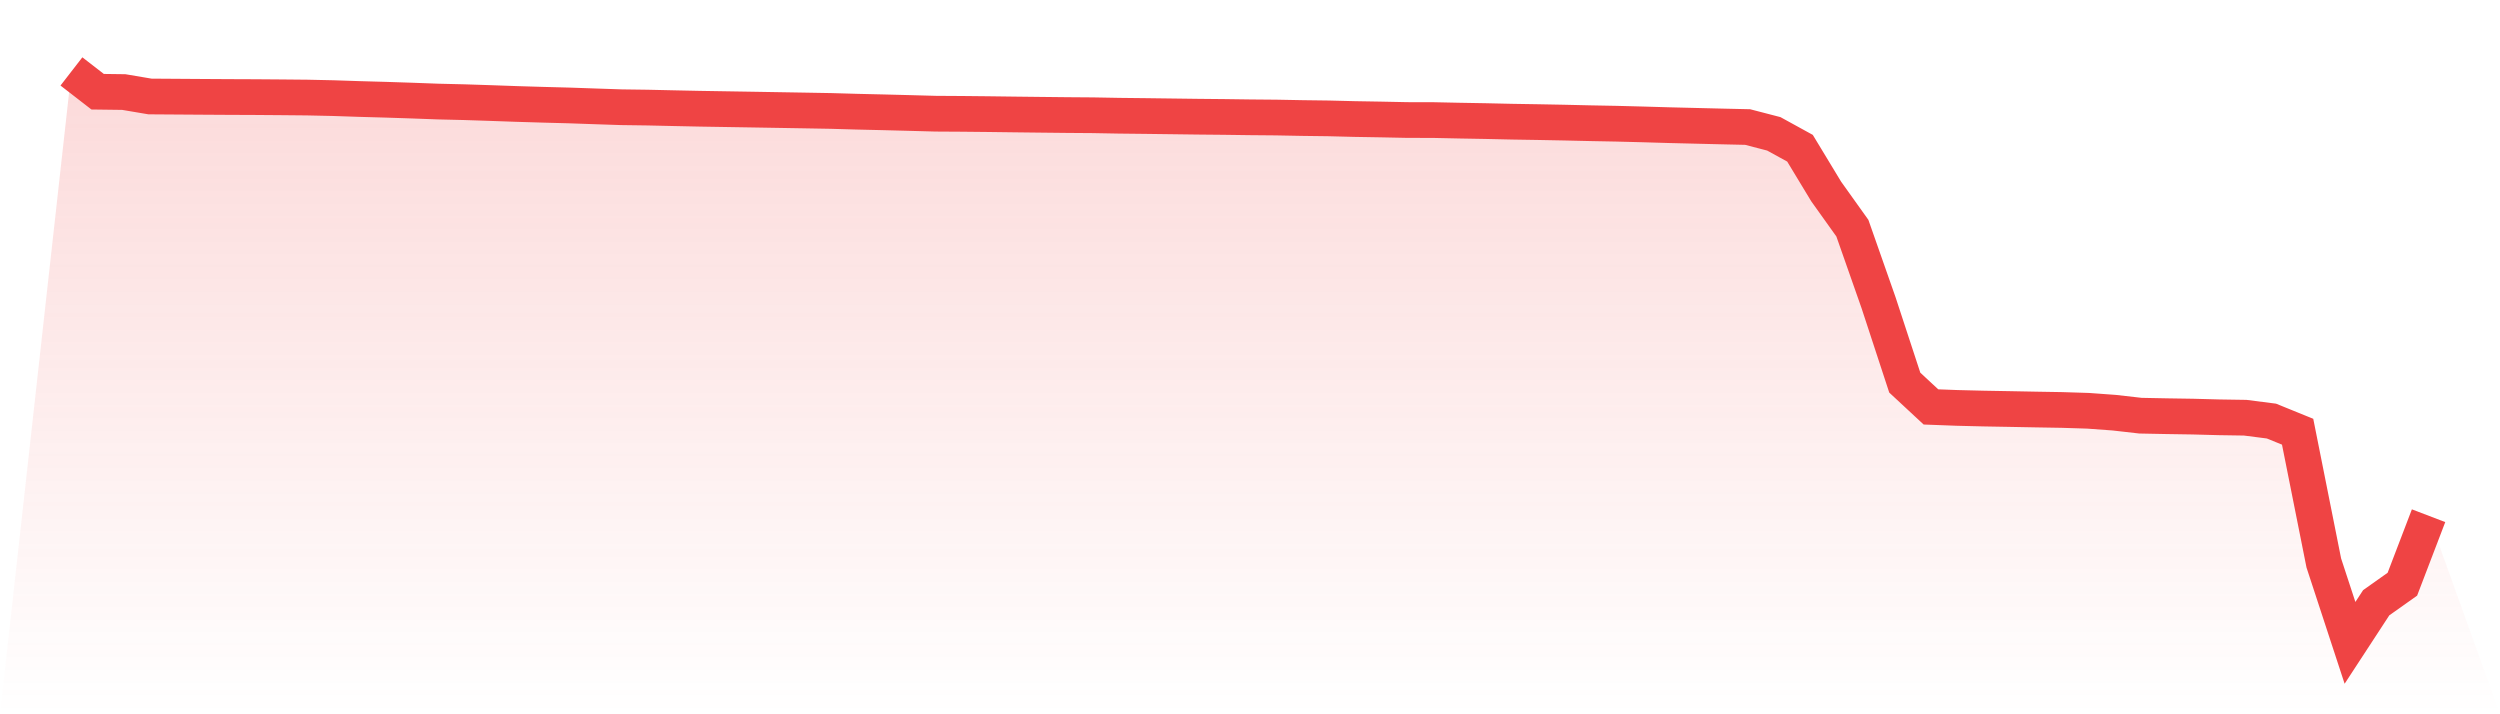
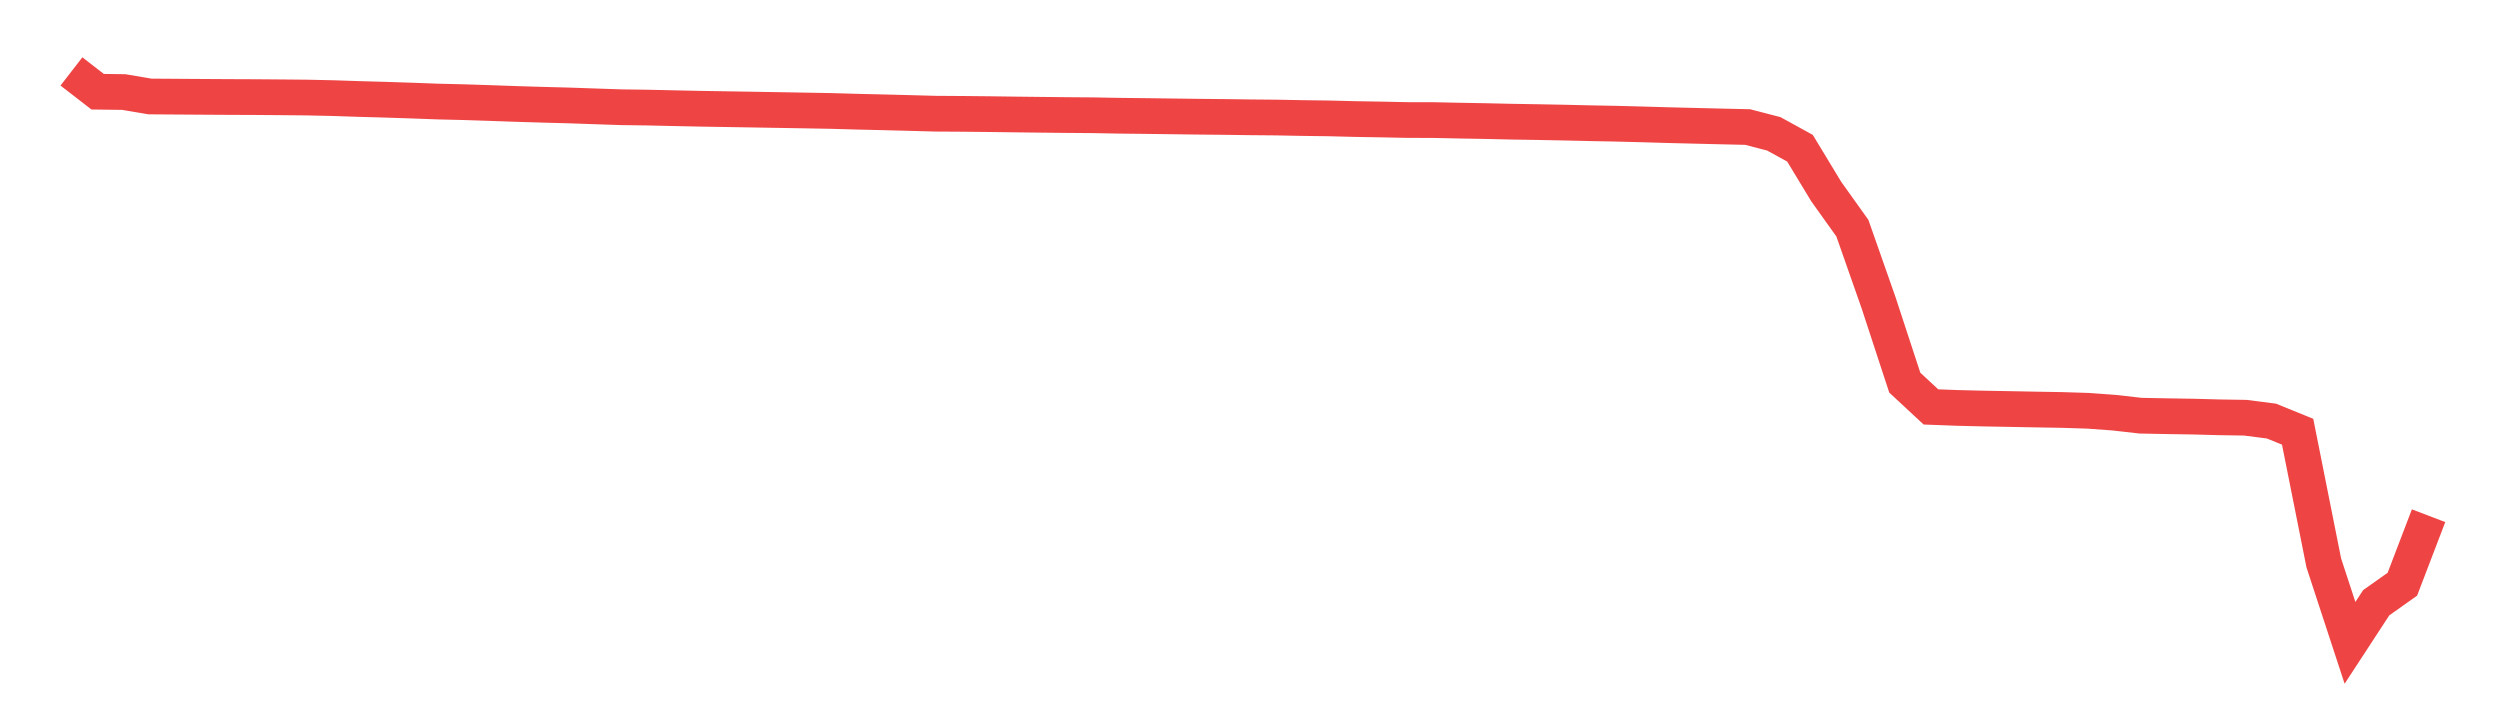
<svg xmlns="http://www.w3.org/2000/svg" viewBox="0 0 140 40">
  <defs>
    <linearGradient id="gradient" x1="0" x2="0" y1="0" y2="1">
      <stop offset="0%" stop-color="#ef4444" stop-opacity="0.2" />
      <stop offset="100%" stop-color="#ef4444" stop-opacity="0" />
    </linearGradient>
  </defs>
-   <path d="M4,4 L4,4 L5.467,5.136 L6.933,5.155 L8.4,5.403 L9.867,5.413 L11.333,5.423 L12.8,5.432 L14.267,5.438 L15.733,5.449 L17.2,5.463 L18.667,5.495 L20.133,5.544 L21.6,5.585 L23.067,5.633 L24.533,5.687 L26,5.722 L27.467,5.77 L28.933,5.822 L30.4,5.866 L31.867,5.905 L33.333,5.956 L34.8,6.005 L36.267,6.025 L37.733,6.058 L39.2,6.089 L40.667,6.113 L42.133,6.137 L43.6,6.162 L45.067,6.187 L46.533,6.213 L48,6.255 L49.467,6.289 L50.933,6.327 L52.4,6.367 L53.867,6.376 L55.333,6.391 L56.8,6.41 L58.267,6.427 L59.733,6.443 L61.2,6.454 L62.667,6.481 L64.133,6.497 L65.6,6.516 L67.067,6.535 L68.533,6.549 L70,6.569 L71.467,6.582 L72.933,6.61 L74.4,6.629 L75.867,6.666 L77.333,6.691 L78.8,6.721 L80.267,6.724 L81.733,6.755 L83.2,6.781 L84.667,6.814 L86.133,6.838 L87.6,6.866 L89.067,6.9 L90.533,6.928 L92,6.966 L93.467,7.009 L94.933,7.045 L96.4,7.081 L97.867,7.114 L99.333,7.495 L100.8,8.301 L102.267,10.724 L103.733,12.777 L105.2,16.954 L106.667,21.427 L108.133,22.788 L109.6,22.843 L111.067,22.879 L112.533,22.905 L114,22.933 L115.467,22.958 L116.933,23.004 L118.4,23.111 L119.867,23.278 L121.333,23.307 L122.8,23.33 L124.267,23.369 L125.733,23.392 L127.2,23.58 L128.667,24.176 L130.133,31.527 L131.6,36 L133.067,33.754 L134.533,32.715 L136,28.88 L140,40 L0,40 z" fill="url(#gradient)" />
  <path d="M4,4 L4,4 L5.467,5.136 L6.933,5.155 L8.4,5.403 L9.867,5.413 L11.333,5.423 L12.8,5.432 L14.267,5.438 L15.733,5.449 L17.2,5.463 L18.667,5.495 L20.133,5.544 L21.6,5.585 L23.067,5.633 L24.533,5.687 L26,5.722 L27.467,5.77 L28.933,5.822 L30.4,5.866 L31.867,5.905 L33.333,5.956 L34.8,6.005 L36.267,6.025 L37.733,6.058 L39.2,6.089 L40.667,6.113 L42.133,6.137 L43.6,6.162 L45.067,6.187 L46.533,6.213 L48,6.255 L49.467,6.289 L50.933,6.327 L52.4,6.367 L53.867,6.376 L55.333,6.391 L56.8,6.41 L58.267,6.427 L59.733,6.443 L61.2,6.454 L62.667,6.481 L64.133,6.497 L65.6,6.516 L67.067,6.535 L68.533,6.549 L70,6.569 L71.467,6.582 L72.933,6.61 L74.4,6.629 L75.867,6.666 L77.333,6.691 L78.8,6.721 L80.267,6.724 L81.733,6.755 L83.2,6.781 L84.667,6.814 L86.133,6.838 L87.6,6.866 L89.067,6.9 L90.533,6.928 L92,6.966 L93.467,7.009 L94.933,7.045 L96.4,7.081 L97.867,7.114 L99.333,7.495 L100.8,8.301 L102.267,10.724 L103.733,12.777 L105.2,16.954 L106.667,21.427 L108.133,22.788 L109.6,22.843 L111.067,22.879 L112.533,22.905 L114,22.933 L115.467,22.958 L116.933,23.004 L118.4,23.111 L119.867,23.278 L121.333,23.307 L122.8,23.33 L124.267,23.369 L125.733,23.392 L127.2,23.58 L128.667,24.176 L130.133,31.527 L131.6,36 L133.067,33.754 L134.533,32.715 L136,28.88" fill="none" stroke="#ef4444" stroke-width="2" />
</svg>